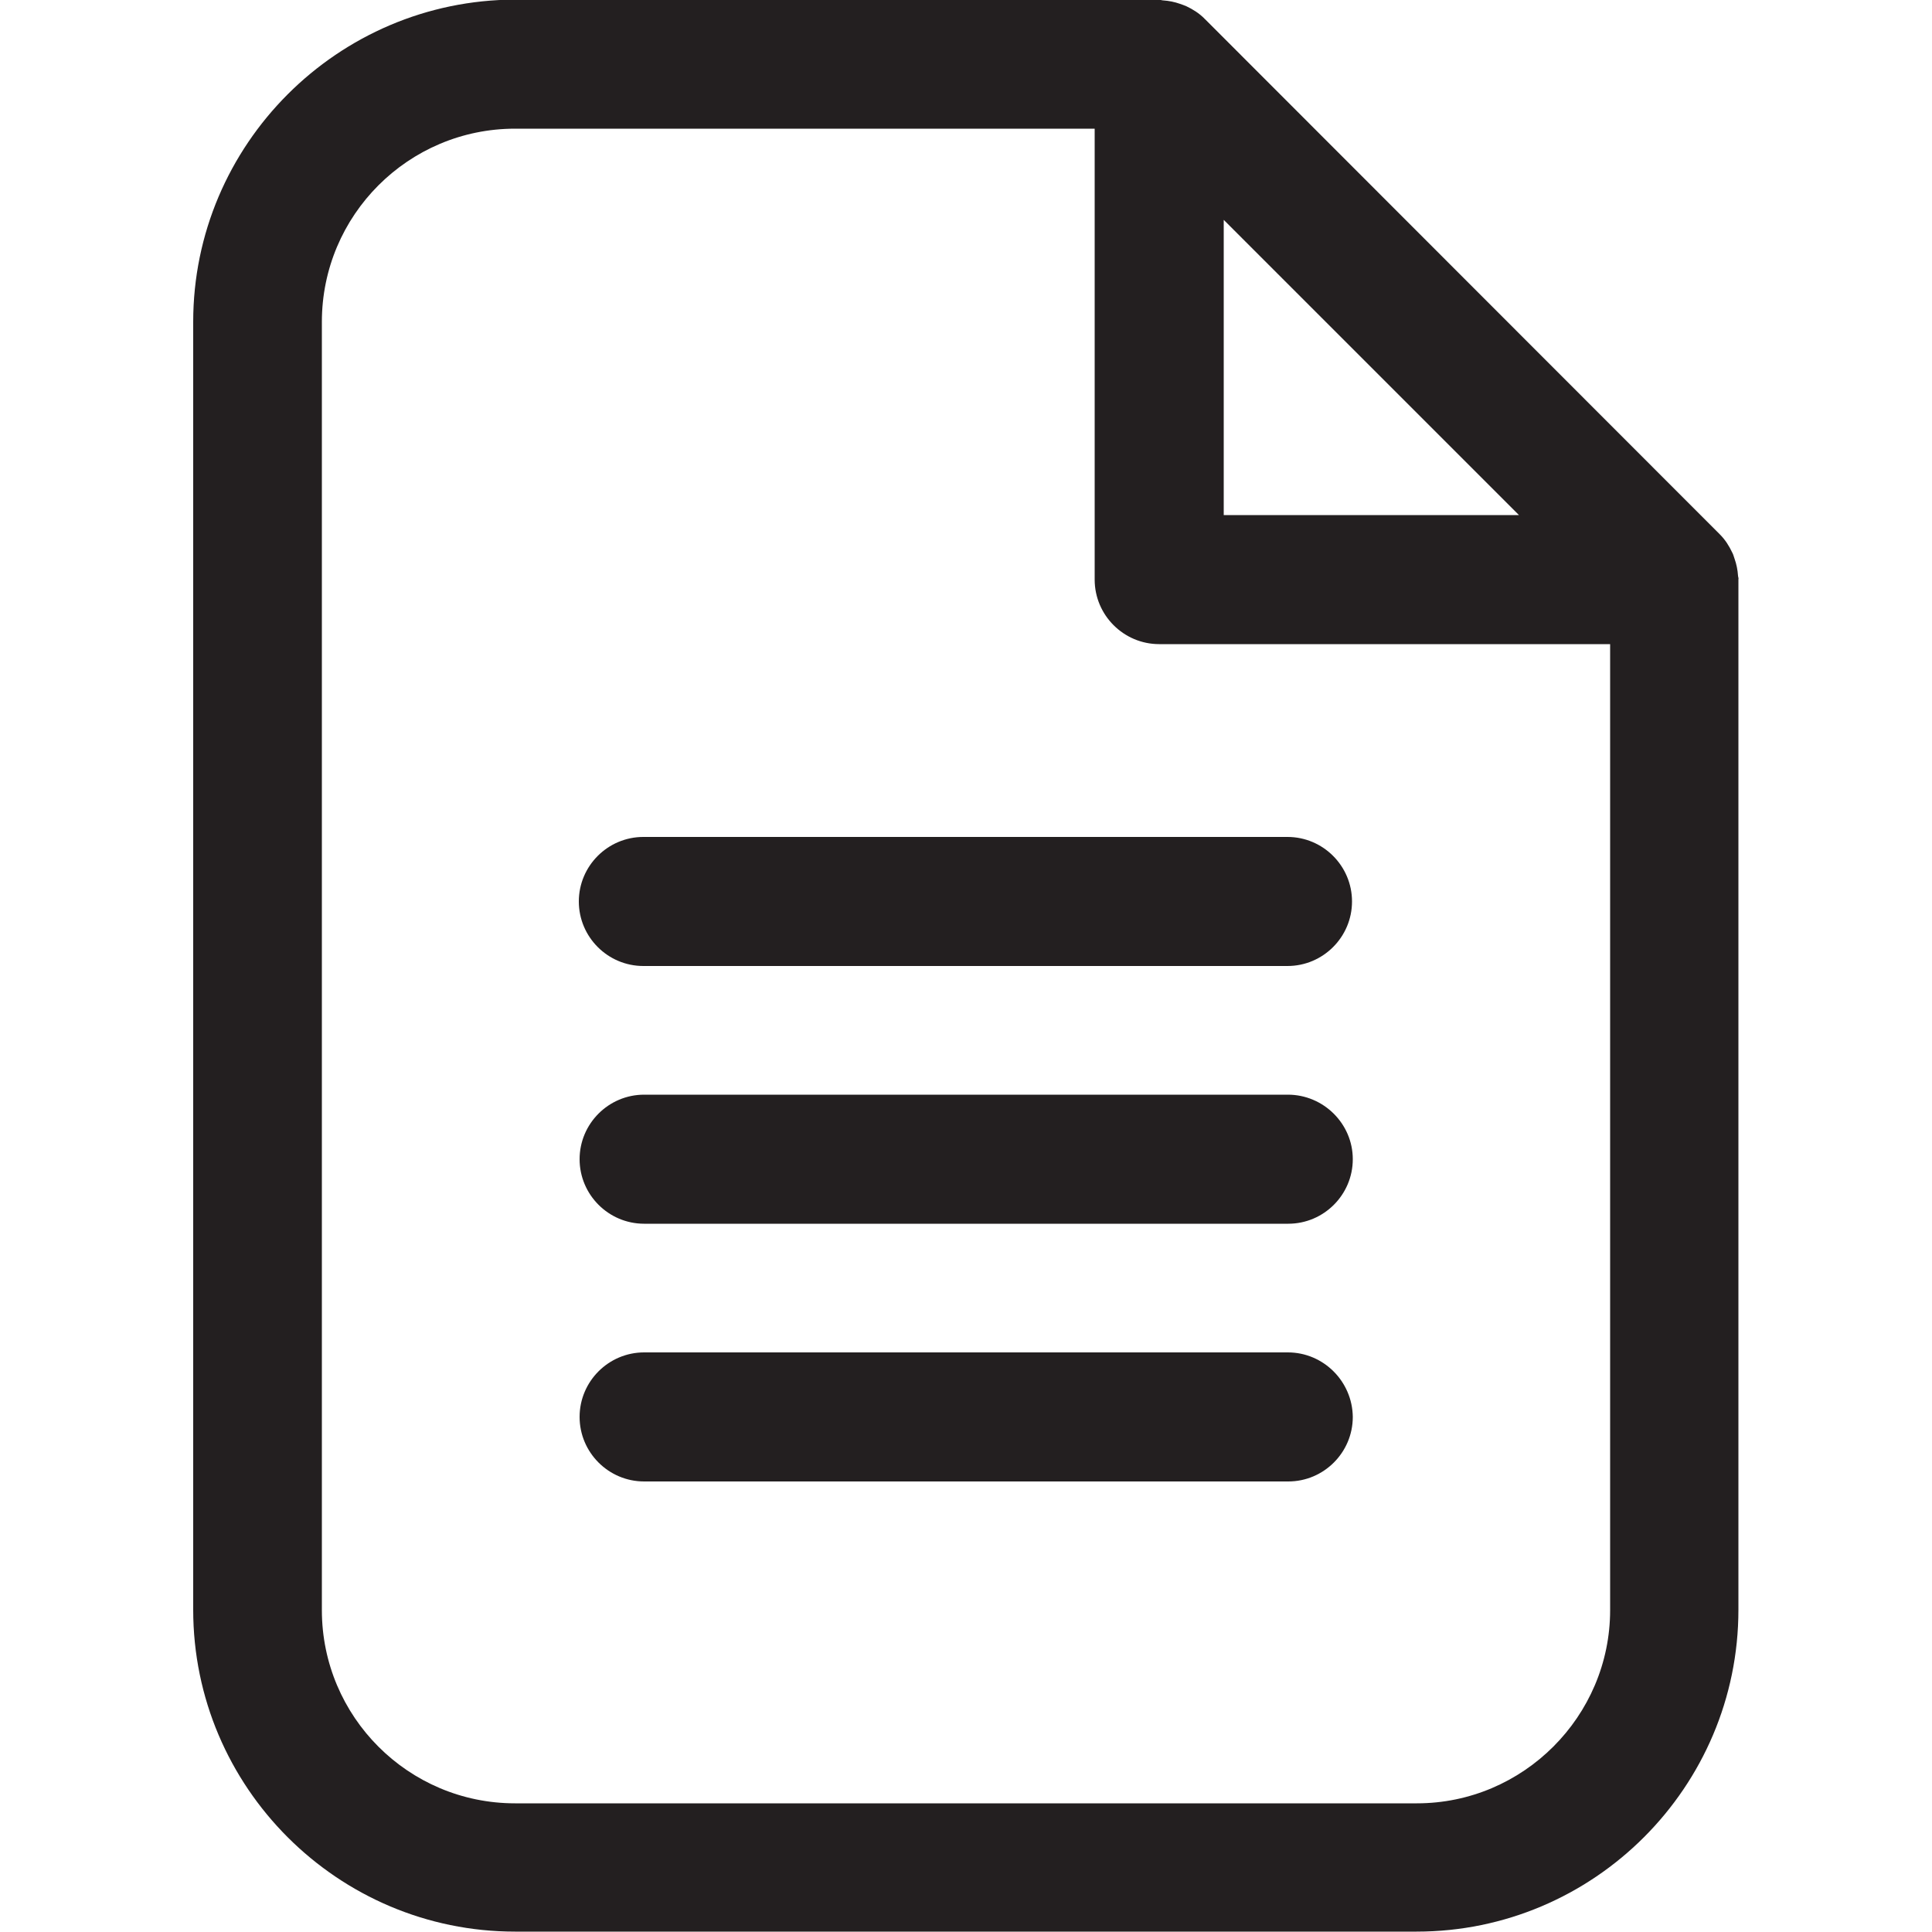
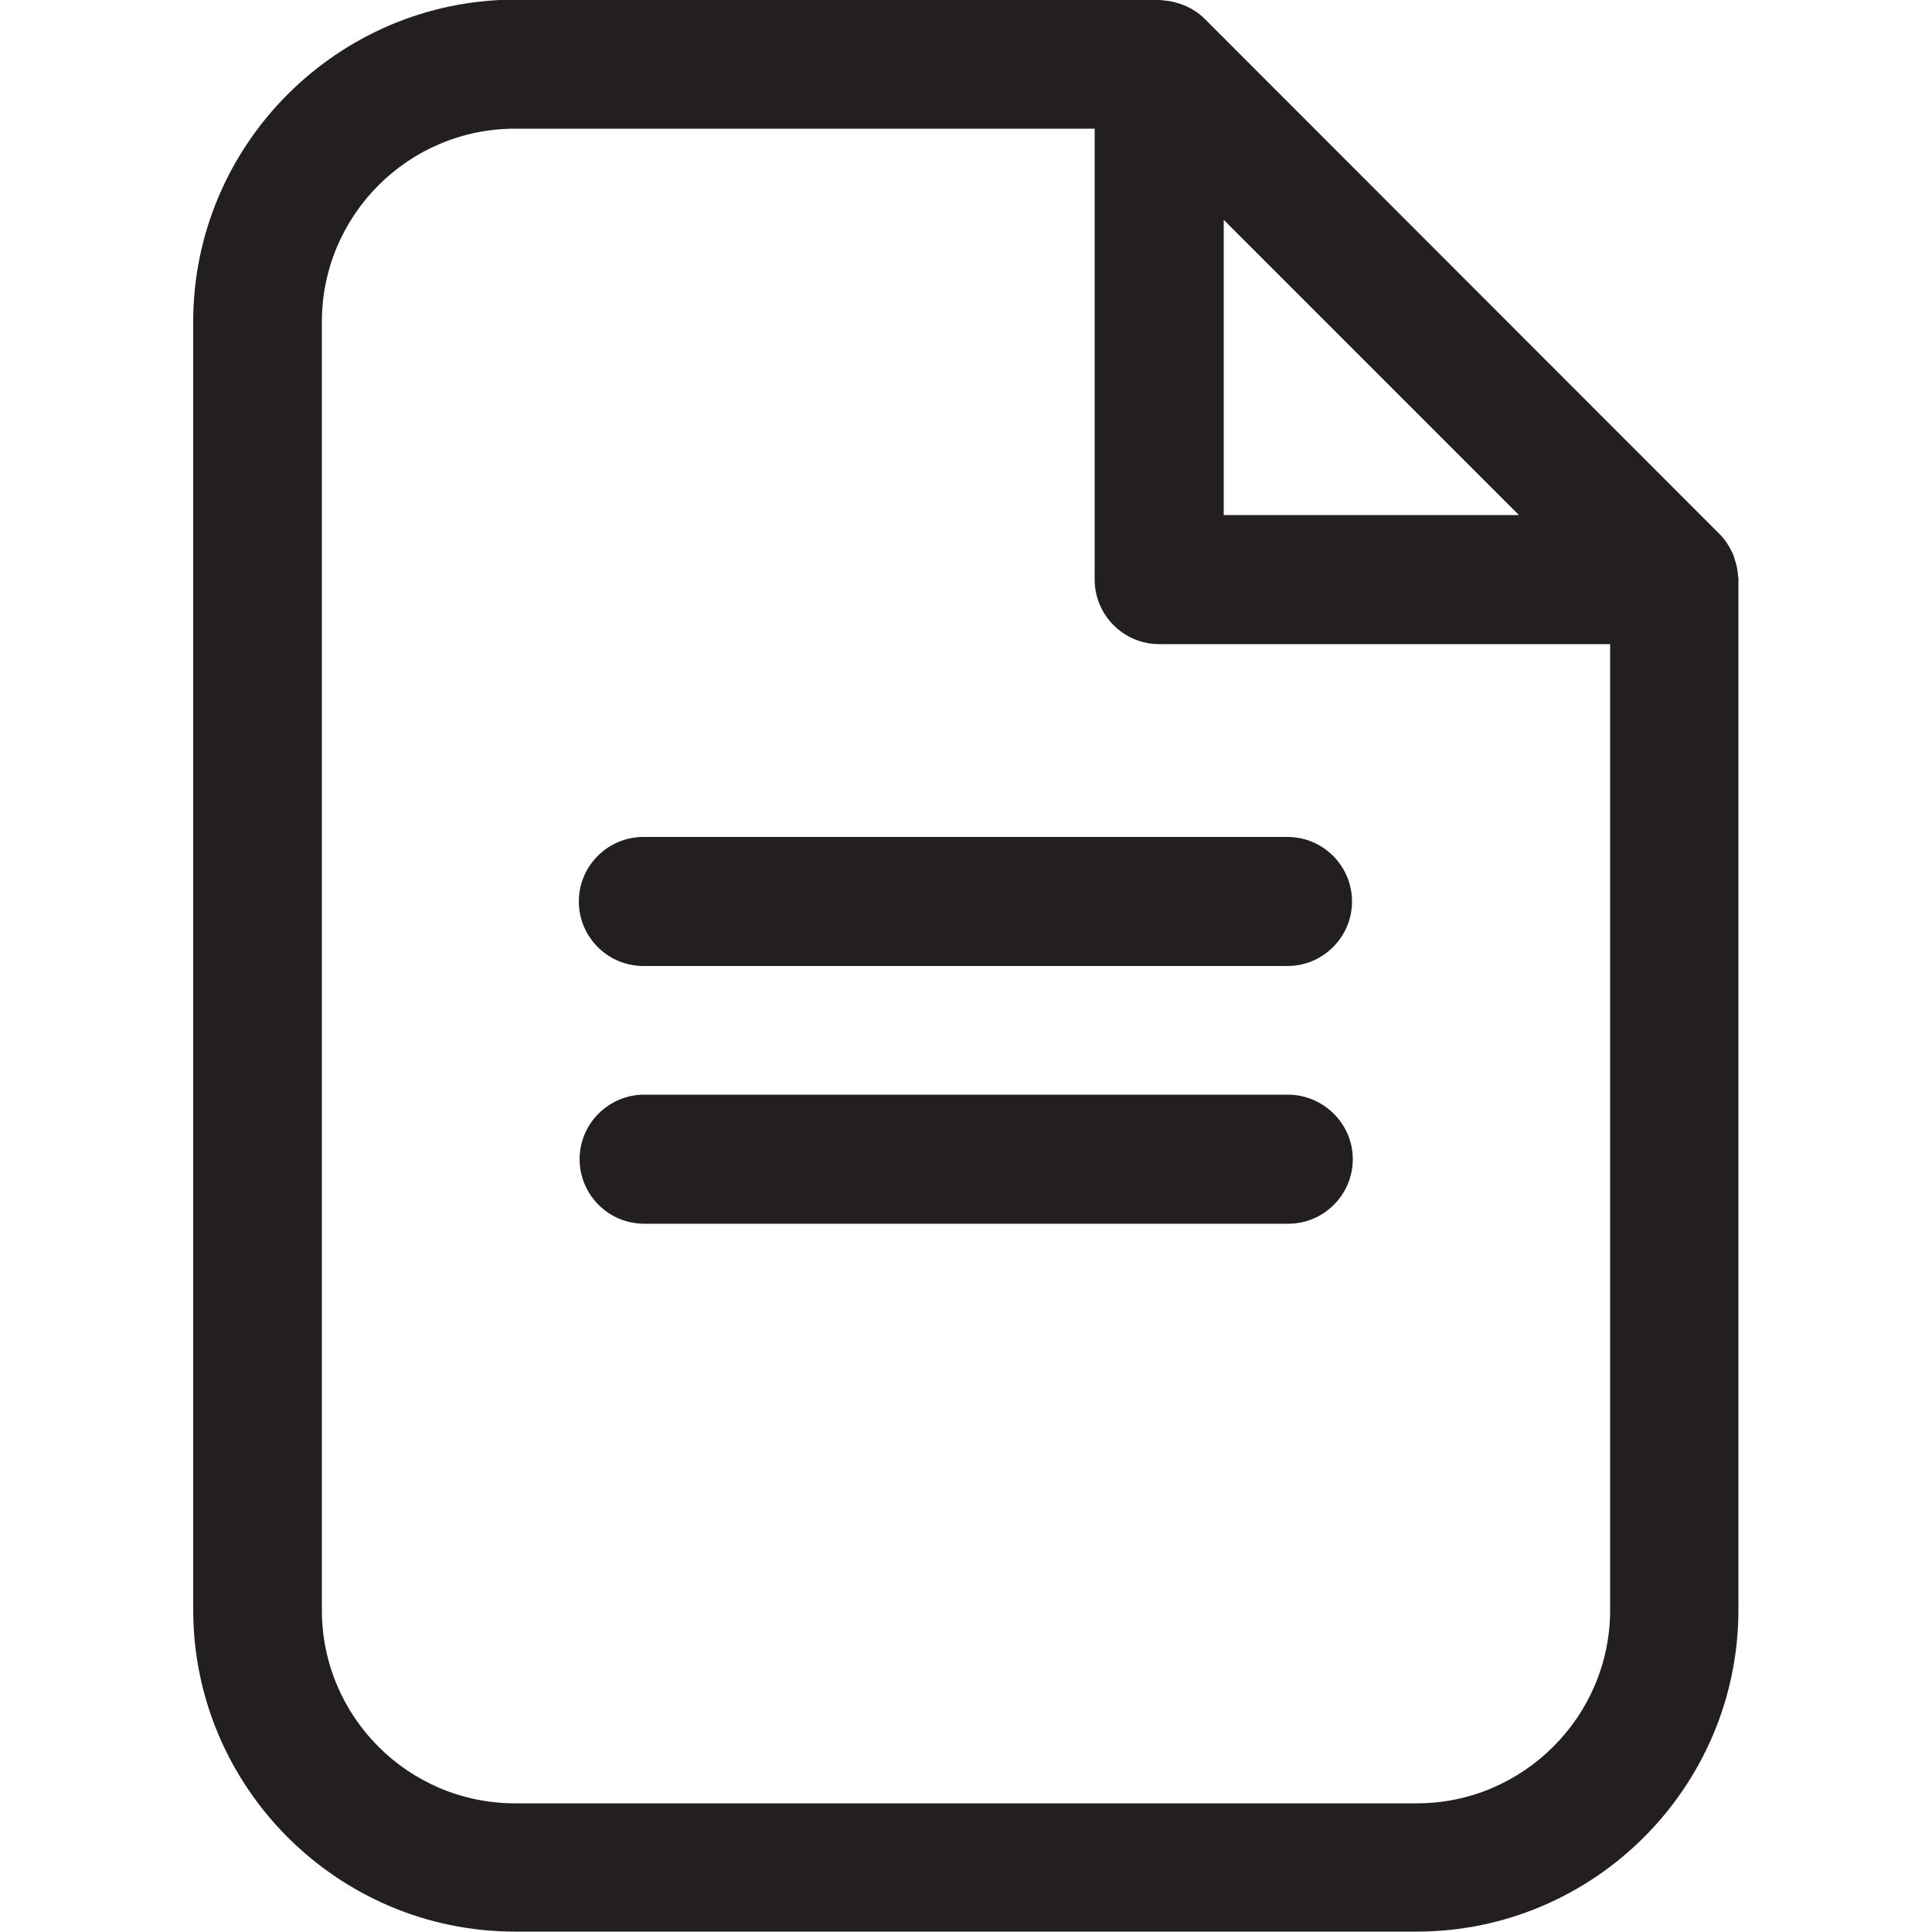
<svg xmlns="http://www.w3.org/2000/svg" version="1.1" id="Arrow_1_" x="0px" y="0px" width="500px" height="500px" viewBox="0 0 500 500" enable-background="new 0 0 500 500" xml:space="preserve">
  <g>
    <path fill="#231F20" d="M449.8,149c-0.1-1.5-0.4-3-0.9-4.4c-0.2-0.5-0.3-1.1-0.6-1.6c-0.8-1.7-1.8-3.3-3.2-4.7c0,0-0.1-0.1-0.1-0.1   L311.8,4.9c0,0-0.1,0-0.1-0.1c-1.4-1.4-3-2.4-4.7-3.2c-0.5-0.2-1-0.4-1.6-0.6c-1.4-0.5-2.9-0.8-4.4-0.9c-0.4,0-0.7-0.2-1.1-0.2   H133.3C87.4,0,50,37.4,50,83.3v333.3c0,45.9,37.4,83.3,83.3,83.3h233.3c45.9,0,83.3-37.4,83.3-83.3V150   C450,149.6,449.8,149.3,449.8,149z M316.7,56.9l76.4,76.4h-76.4V56.9z M366.7,466.7H133.3c-27.6,0-50-22.4-50-50V83.3   c0-27.6,22.4-50,50-50h150V150c0,9.2,7.5,16.7,16.7,16.7h116.7v250C416.7,444.2,394.2,466.7,366.7,466.7z" />
    <path fill="#231F20" d="M166.5,250h166.7c9.2,0,16.7-7.5,16.7-16.7c0-9.2-7.5-16.7-16.7-16.7H166.5c-9.2,0-16.7,7.5-16.7,16.7   C149.8,242.5,157.3,250,166.5,250z" />
    <path fill="#231F20" d="M333.3,283.3H166.7c-9.2,0-16.7,7.5-16.7,16.7s7.5,16.7,16.7,16.7h166.7c9.2,0,16.7-7.5,16.7-16.7   S342.5,283.3,333.3,283.3z" />
-     <path fill="#231F20" d="M333.3,350H166.7c-9.2,0-16.7,7.5-16.7,16.7c0,9.2,7.5,16.7,16.7,16.7h166.7c9.2,0,16.7-7.5,16.7-16.7   C350,357.5,342.5,350,333.3,350z" />
  </g>
</svg>